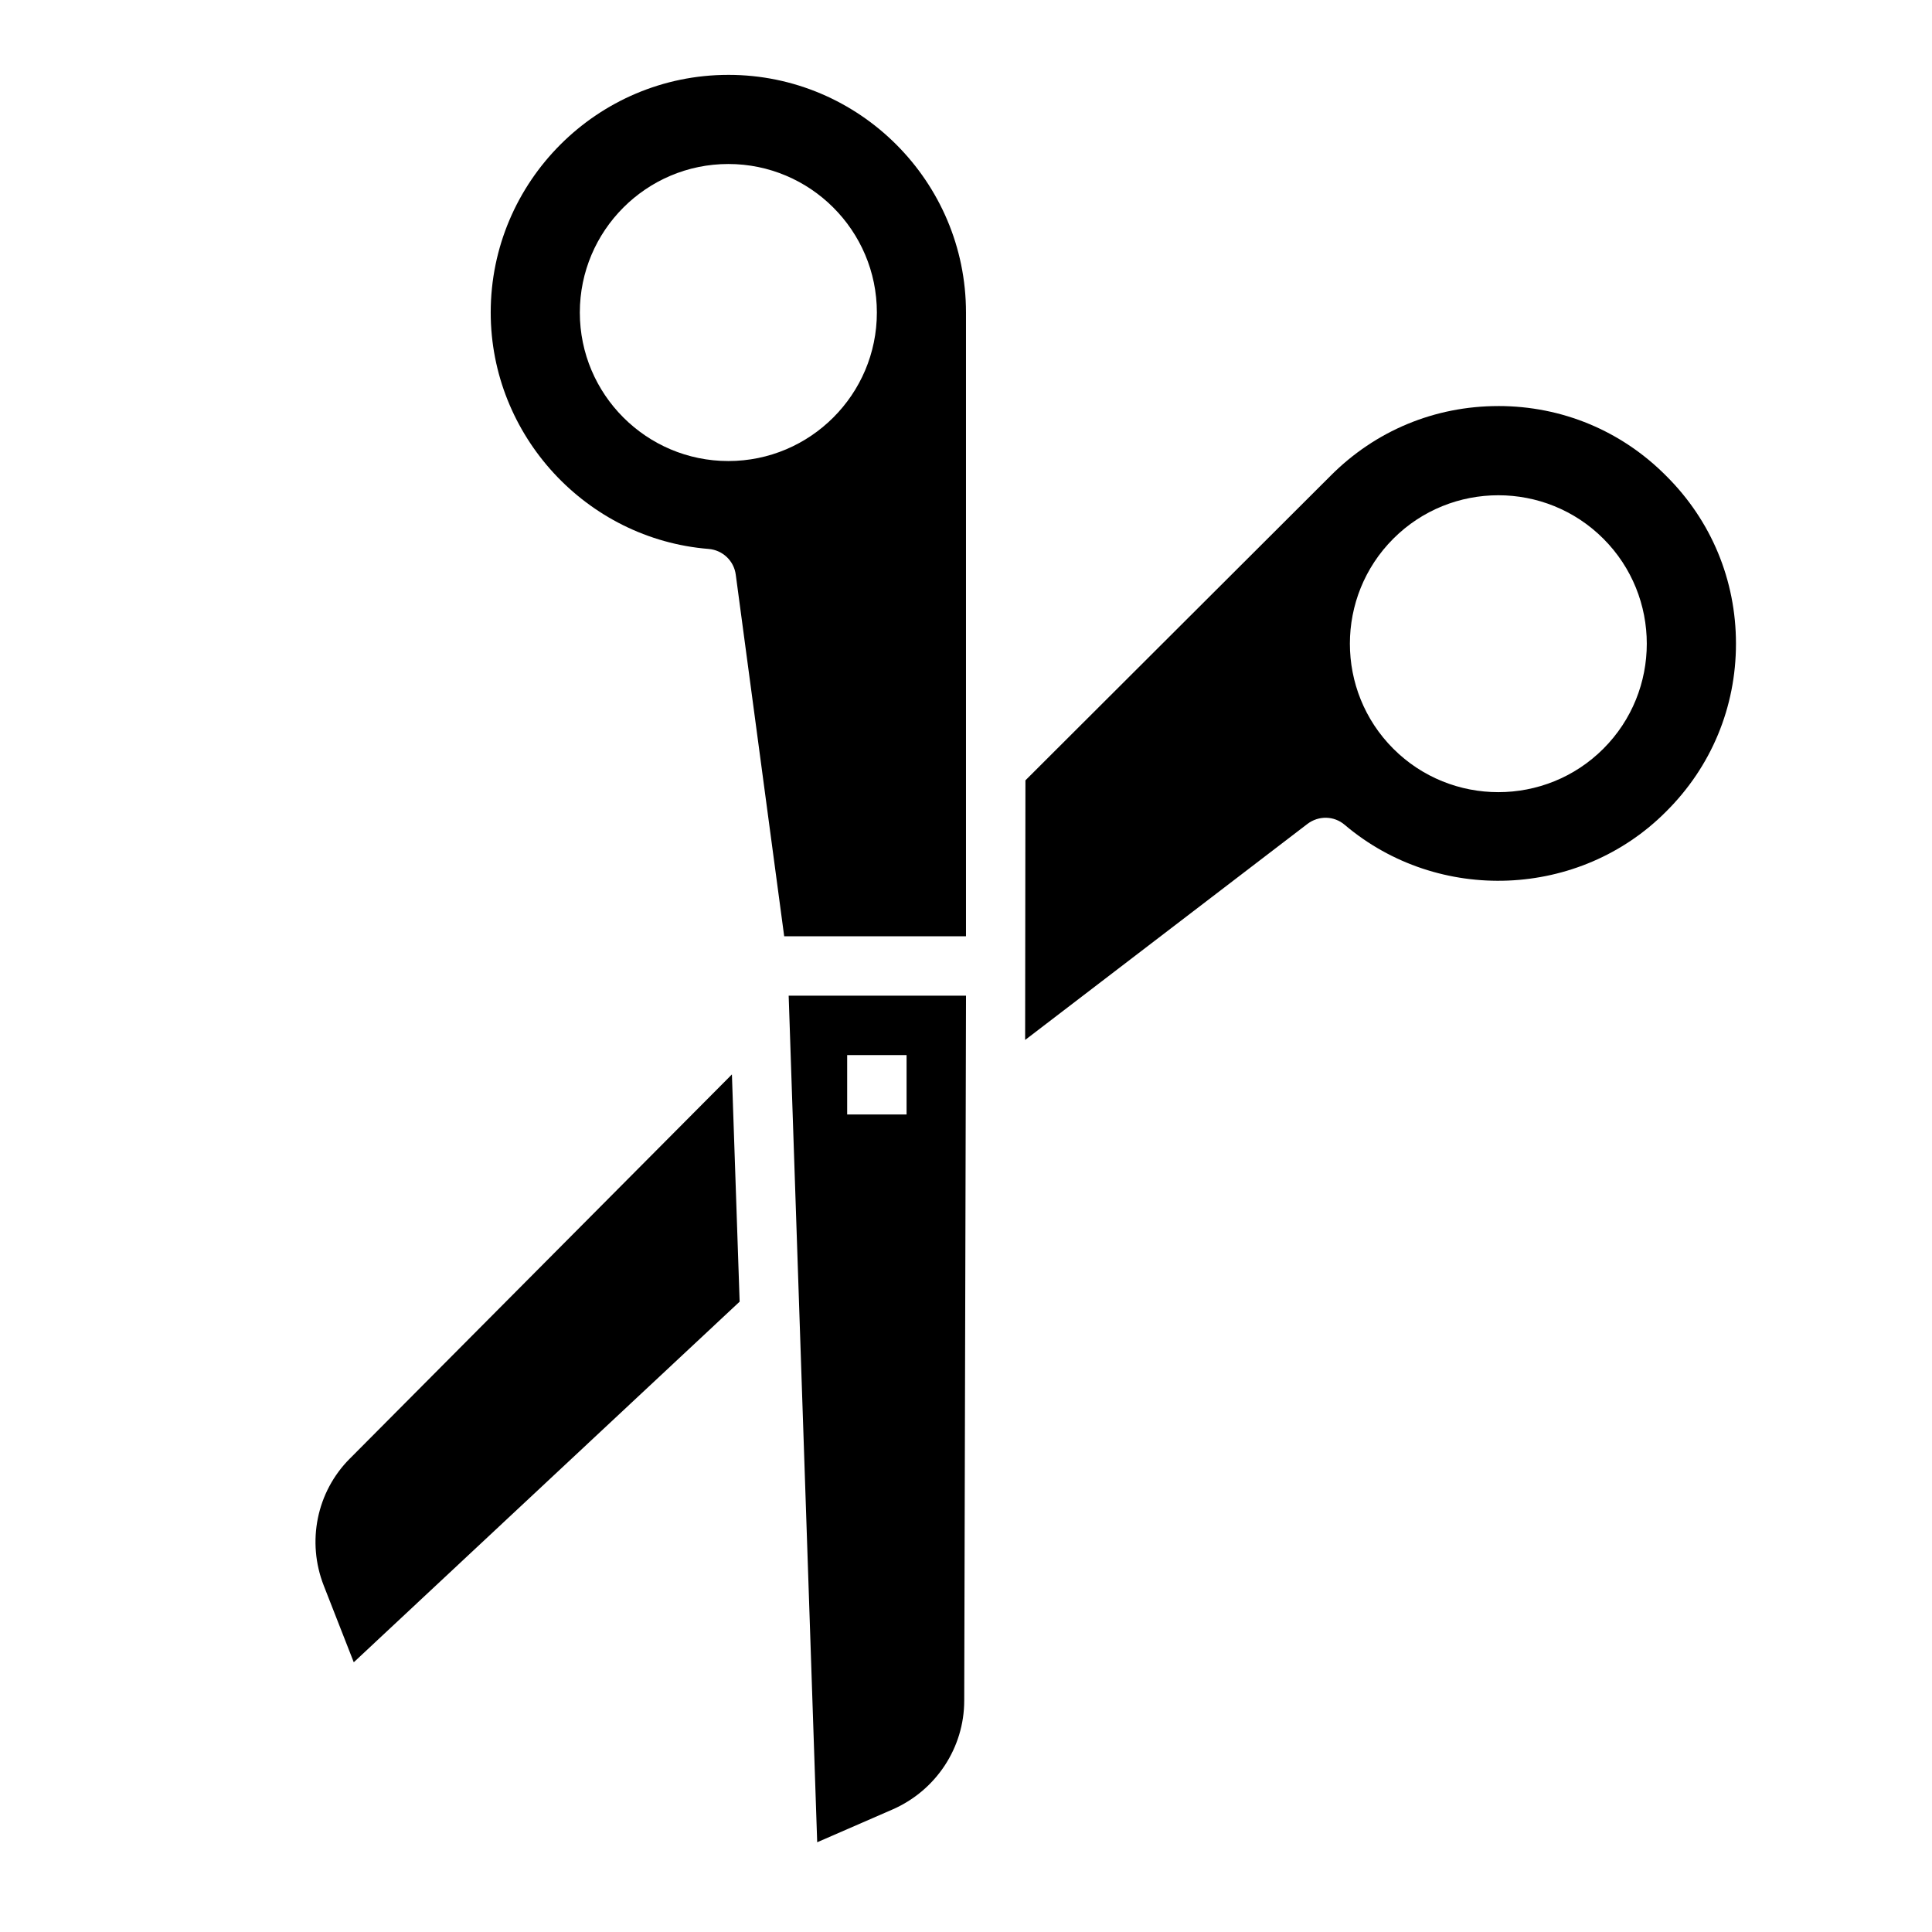
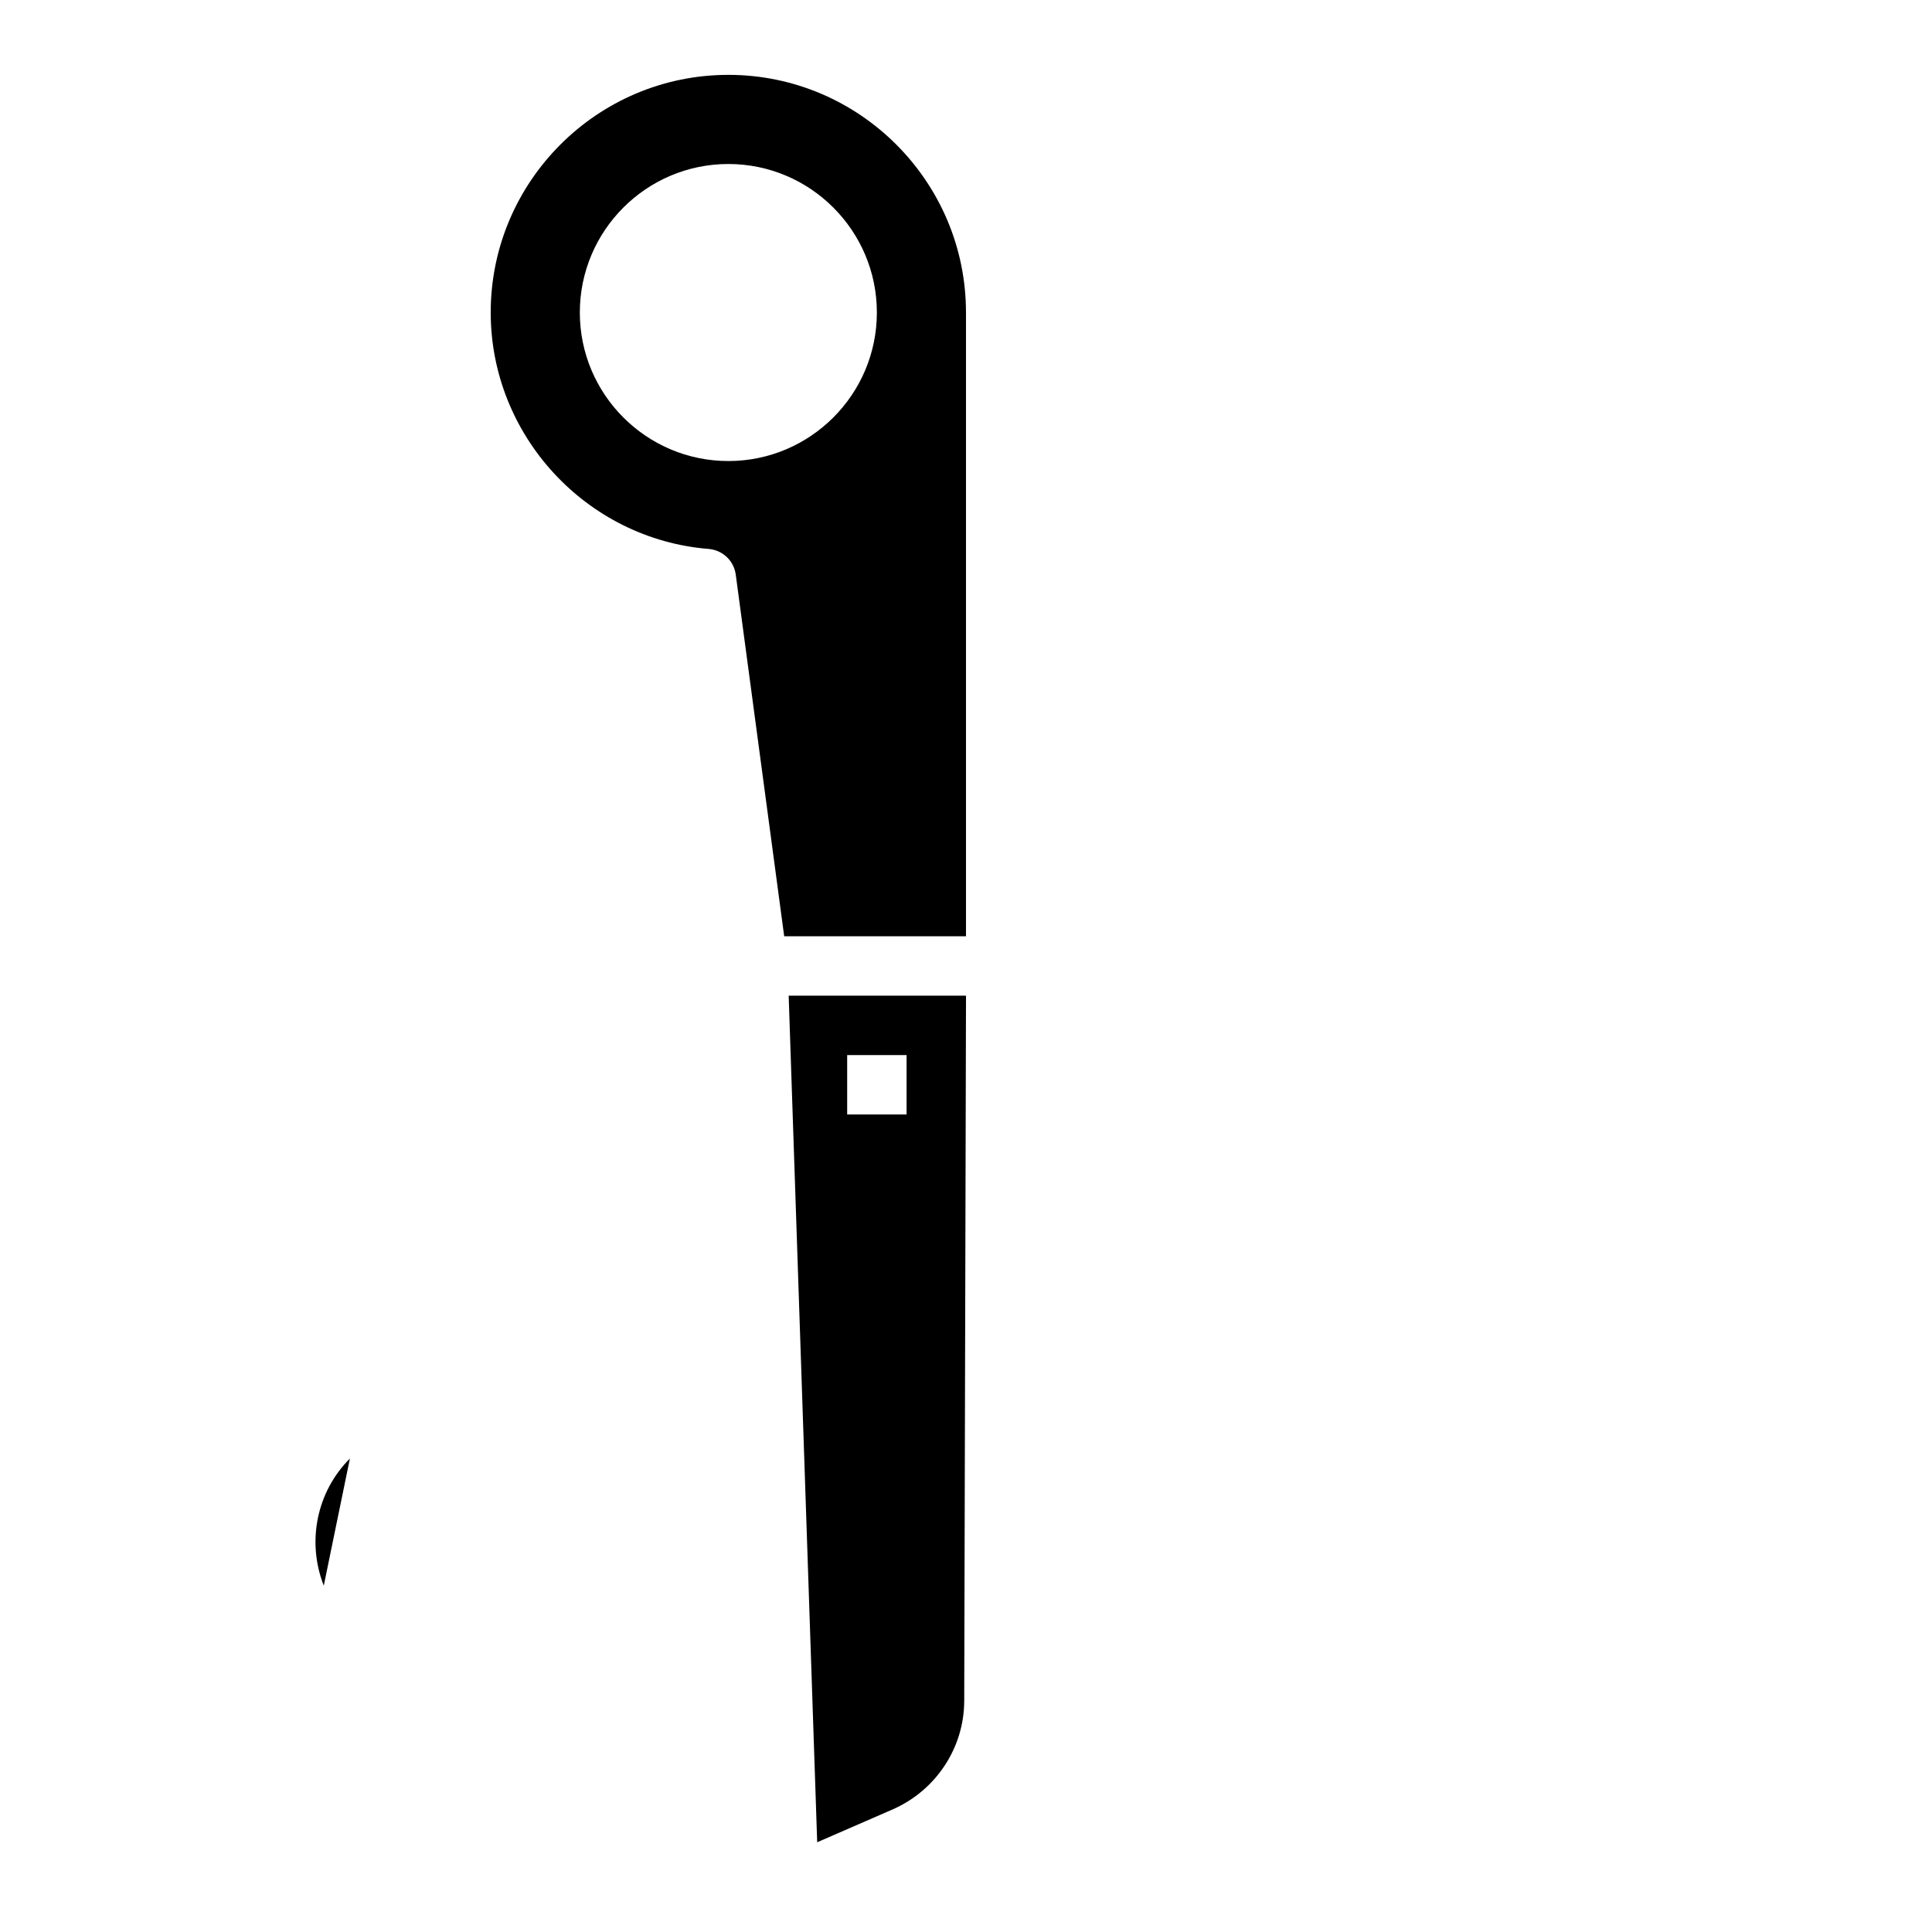
<svg xmlns="http://www.w3.org/2000/svg" fill="#000000" width="800px" height="800px" version="1.1" viewBox="144 144 512 512">
  <g>
    <path d="m337.02 163.84c-34.715 0-62.977 28.262-62.977 62.977 0 32.59 25.348 60.062 57.781 62.66 3.699 0.316 6.691 3.148 7.164 6.848l12.832 95.801h48.176v-165.31c0-34.715-28.262-62.977-62.977-62.977zm0 102.34c-21.703 0-39.359-17.656-39.359-39.359s17.656-39.359 39.359-39.359c21.703 0 39.359 17.656 39.359 39.359s-17.656 39.359-39.359 39.359z" />
    <path d="m360.56 632.22 20.074-8.738c11.414-5.039 18.895-16.297 18.895-28.812l0.473-186.8h-46.996l7.559 224.35zm7.949-208.61h15.742v15.742h-15.742z" />
-     <path d="m236.73 530.52c-8.816 8.816-11.492 22.043-6.926 33.691l7.949 20.309 102.26-95.566-2.047-60.223-101.23 101.79z" />
-     <path d="m541.07 251.61c-16.848 0-32.59 6.535-44.477 18.5l-80.844 80.688-0.078 68.801 74.785-57.23c2.992-2.281 7.086-2.203 9.918 0.234 24.797 21.02 62.27 19.523 85.176-3.543 11.965-11.887 18.5-27.629 18.5-44.477 0-16.848-6.535-32.59-18.5-44.477-11.887-11.965-27.629-18.5-44.477-18.5zm27.836 90.812c-7.676 7.676-17.75 11.508-27.836 11.508-10.086 0-20.16-3.84-27.828-11.508-15.344-15.344-15.344-40.312 0-55.664 15.336-15.336 40.312-15.352 55.664 0 15.352 15.352 15.344 40.32 0 55.664z" />
+     <path d="m236.73 530.52c-8.816 8.816-11.492 22.043-6.926 33.691z" />
  </g>
</svg>